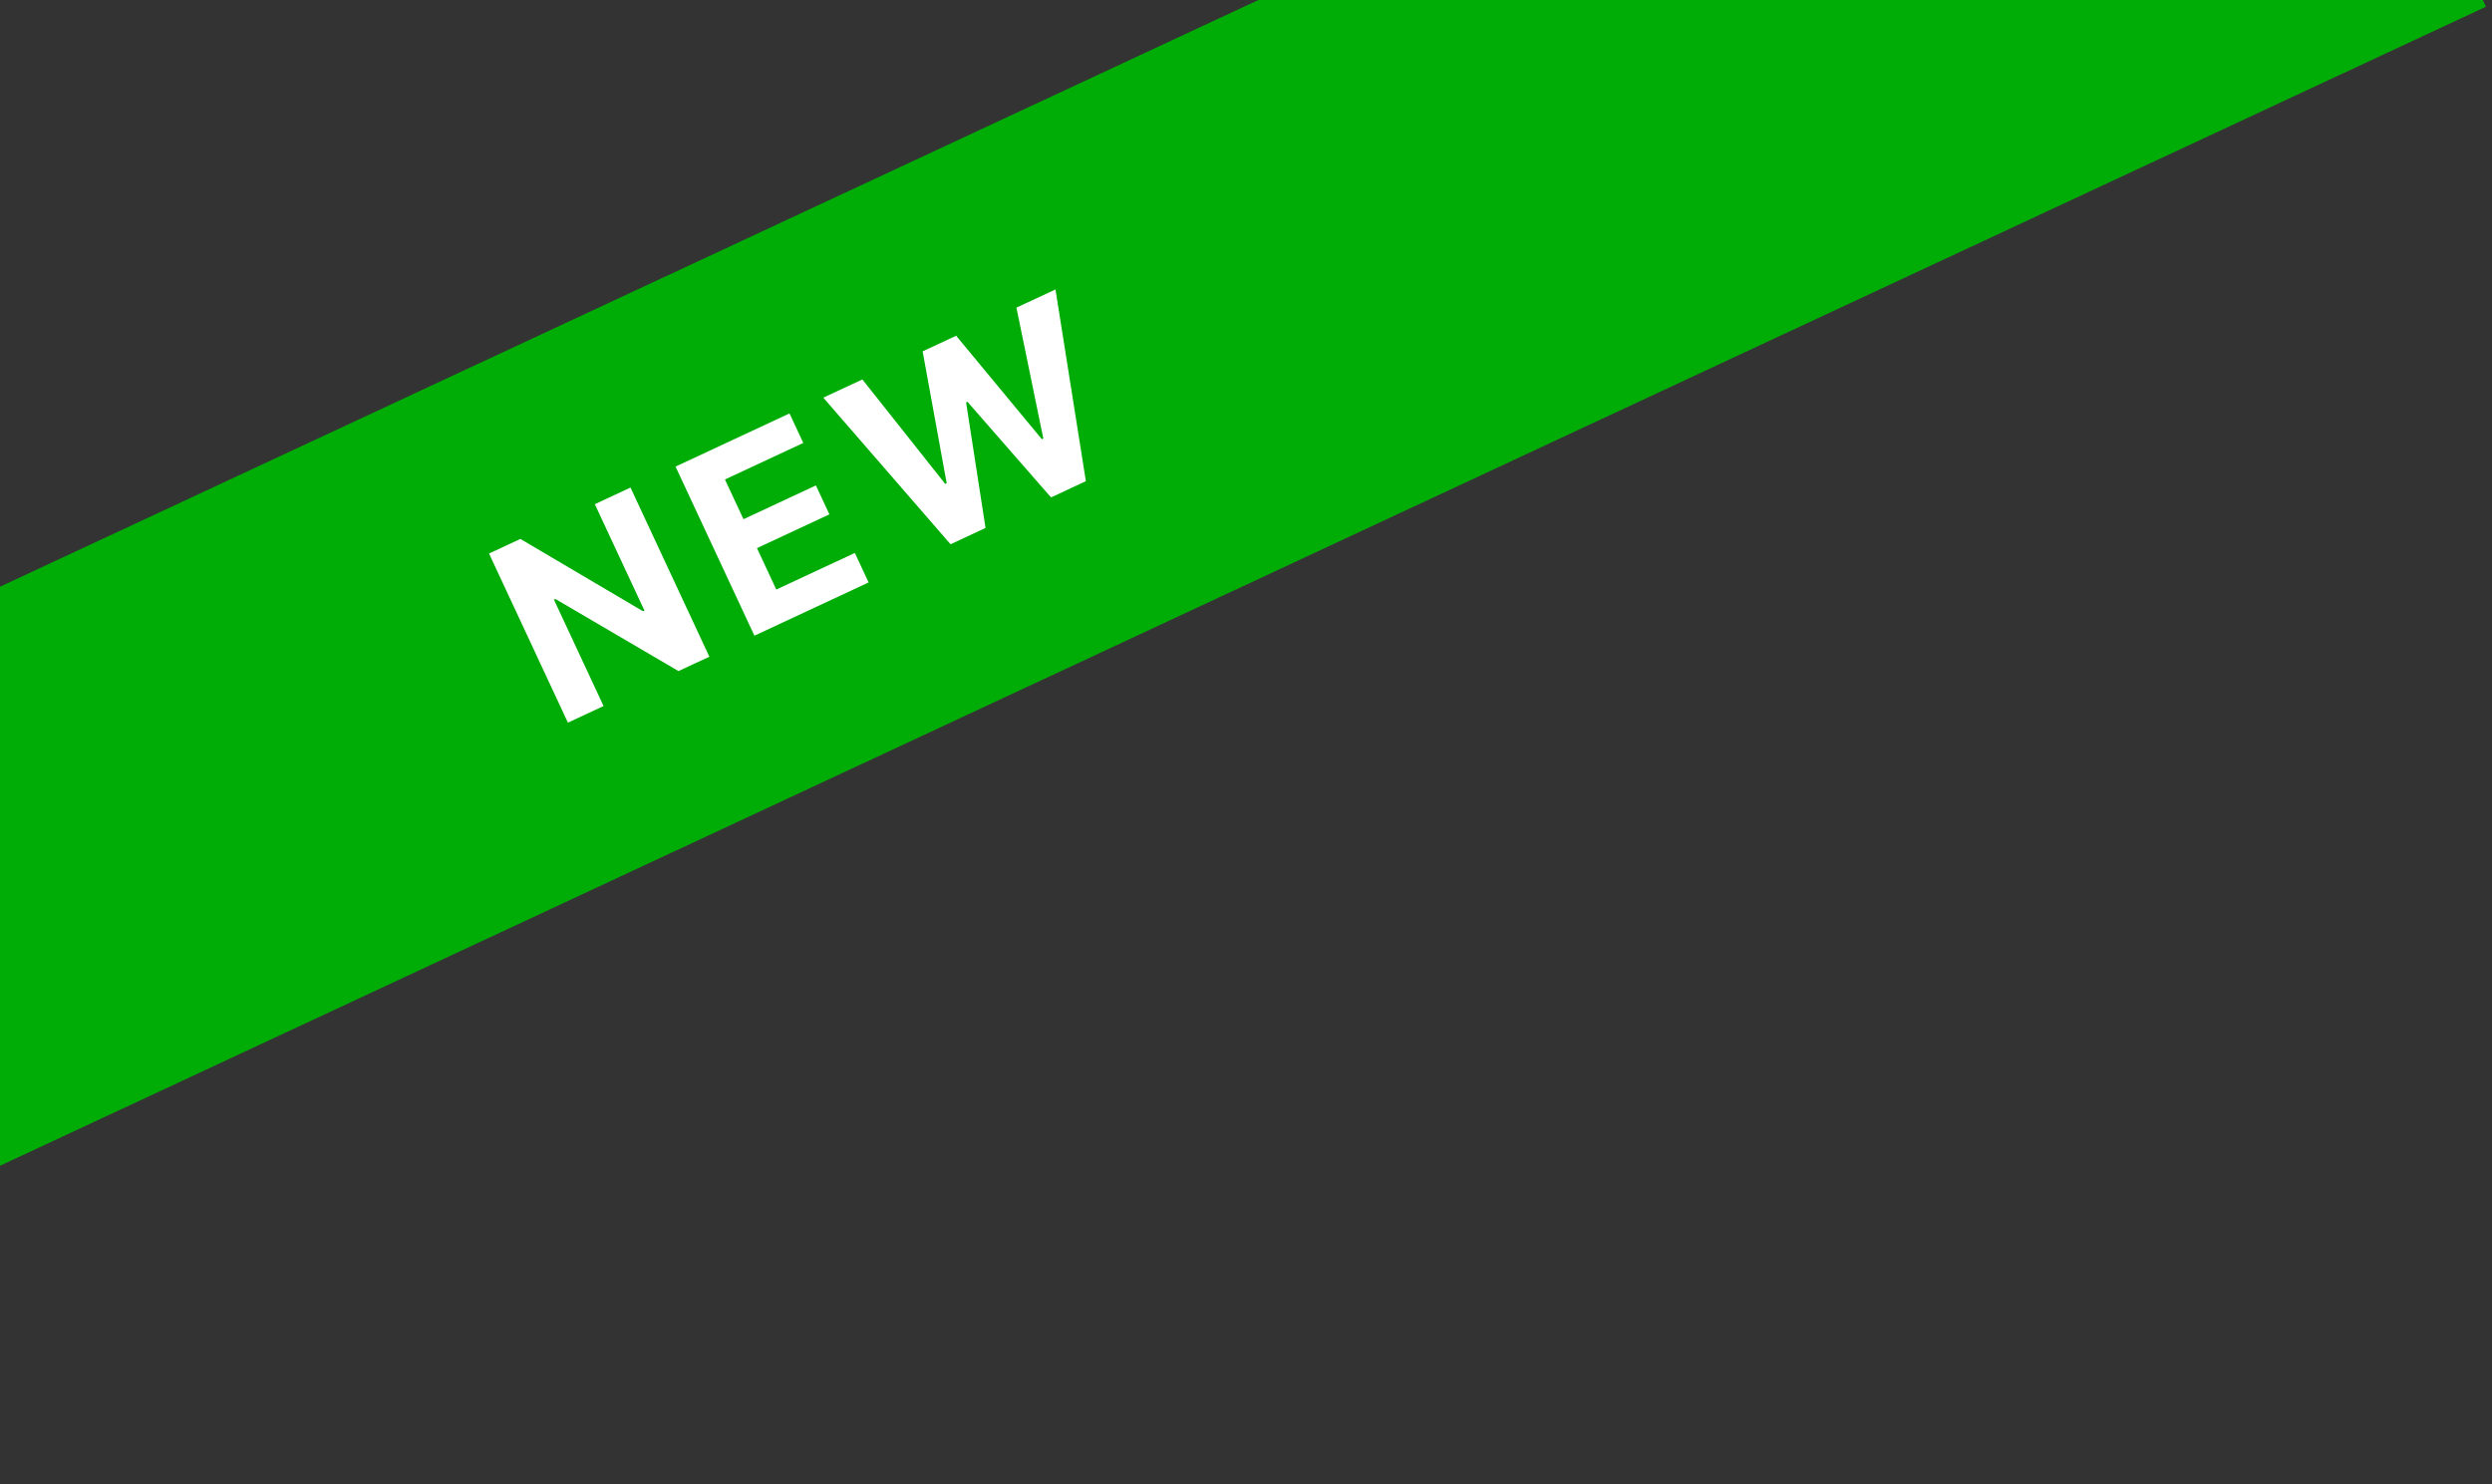
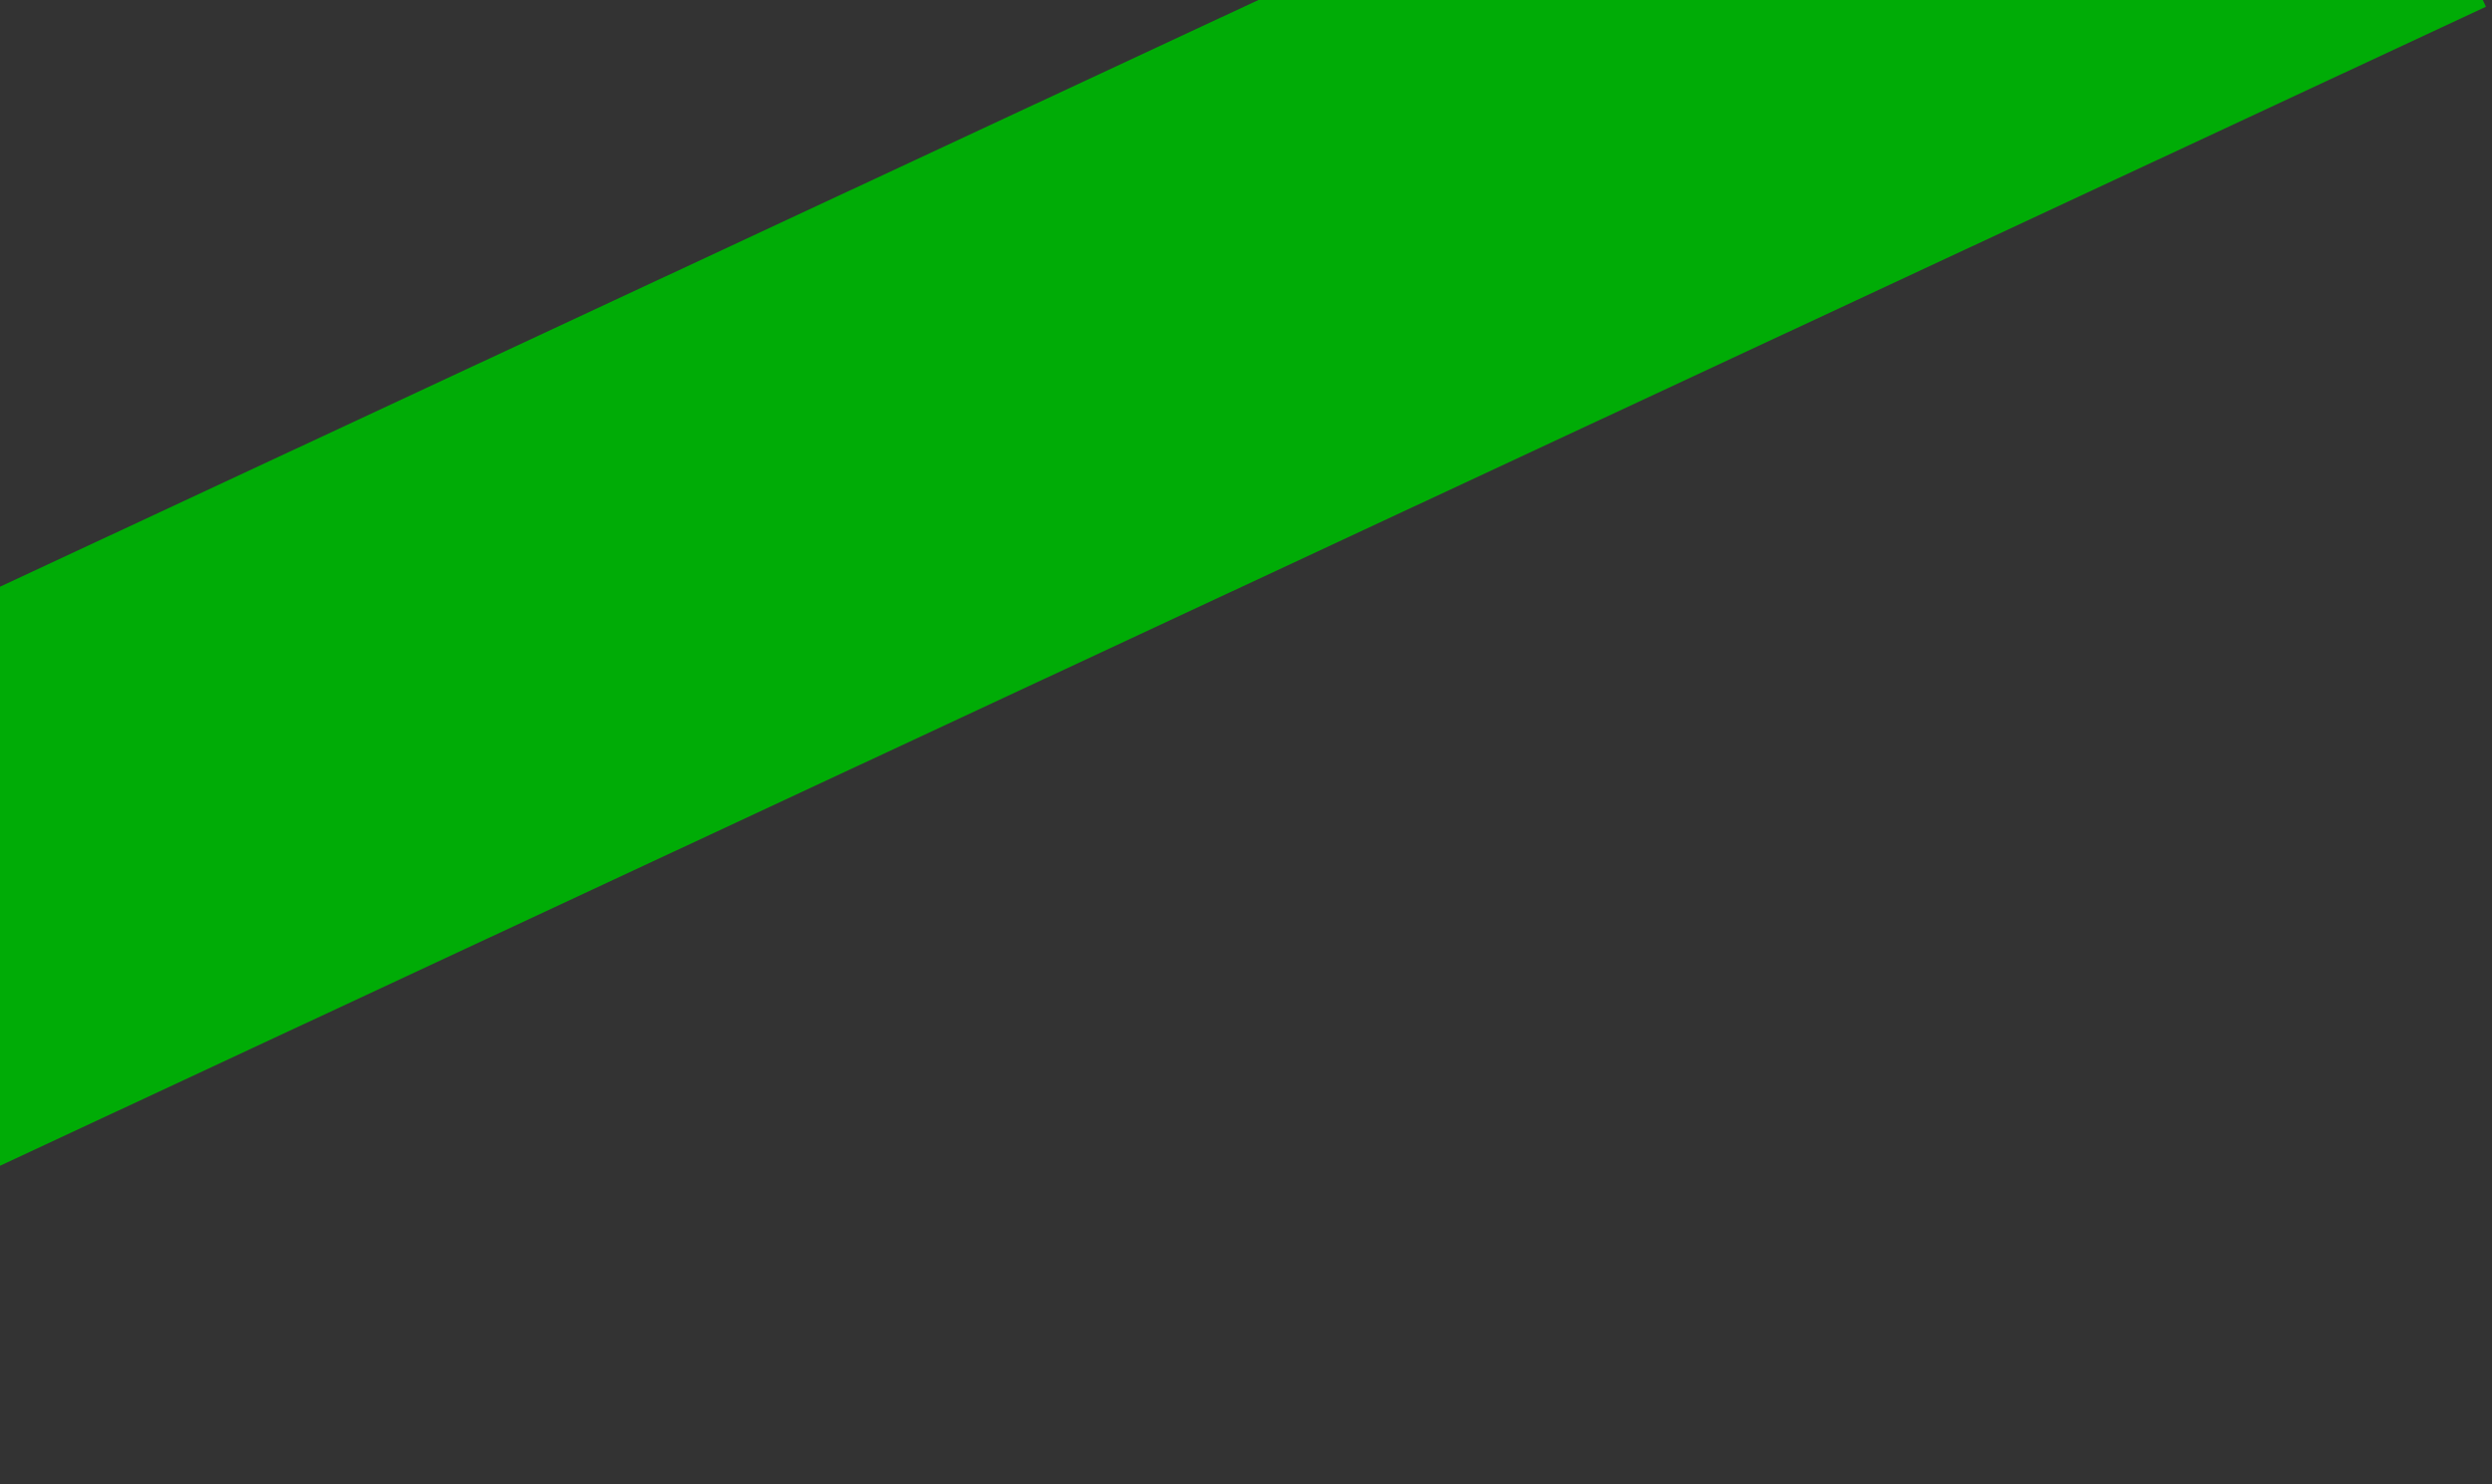
<svg xmlns="http://www.w3.org/2000/svg" width="136" height="81" viewBox="0 0 136 81" fill="none">
  <rect x="0" y="0" width="136" height="81" fill="#333333" stroke="none" />
  <rect width="189.077" height="28.645" transform="translate(-47.799 54.314) rotate(-25)" fill="#00AC06" />
-   <path d="M34.409 26.613L38.713 35.845L37.028 36.63L30.313 32.695L30.232 32.732L32.939 38.537L30.994 39.444L26.689 30.213L28.399 29.416L35.09 33.363L35.17 33.326L32.463 27.521L34.409 26.613ZM41.172 34.698L36.867 25.467L43.087 22.567L43.839 24.177L39.564 26.171L40.575 28.339L44.528 26.496L45.264 28.076L41.312 29.919L42.366 32.18L46.653 30.181L47.404 31.792L41.172 34.698ZM51.876 29.707L44.932 21.706L47.064 20.712L51.584 26.411L51.665 26.374L50.353 19.178L52.181 18.326L56.859 23.974L56.939 23.936L55.471 16.792L57.602 15.798L59.261 26.263L57.359 27.15L52.798 21.93L52.724 21.965L53.785 28.817L51.876 29.707Z" fill="white" />
</svg>